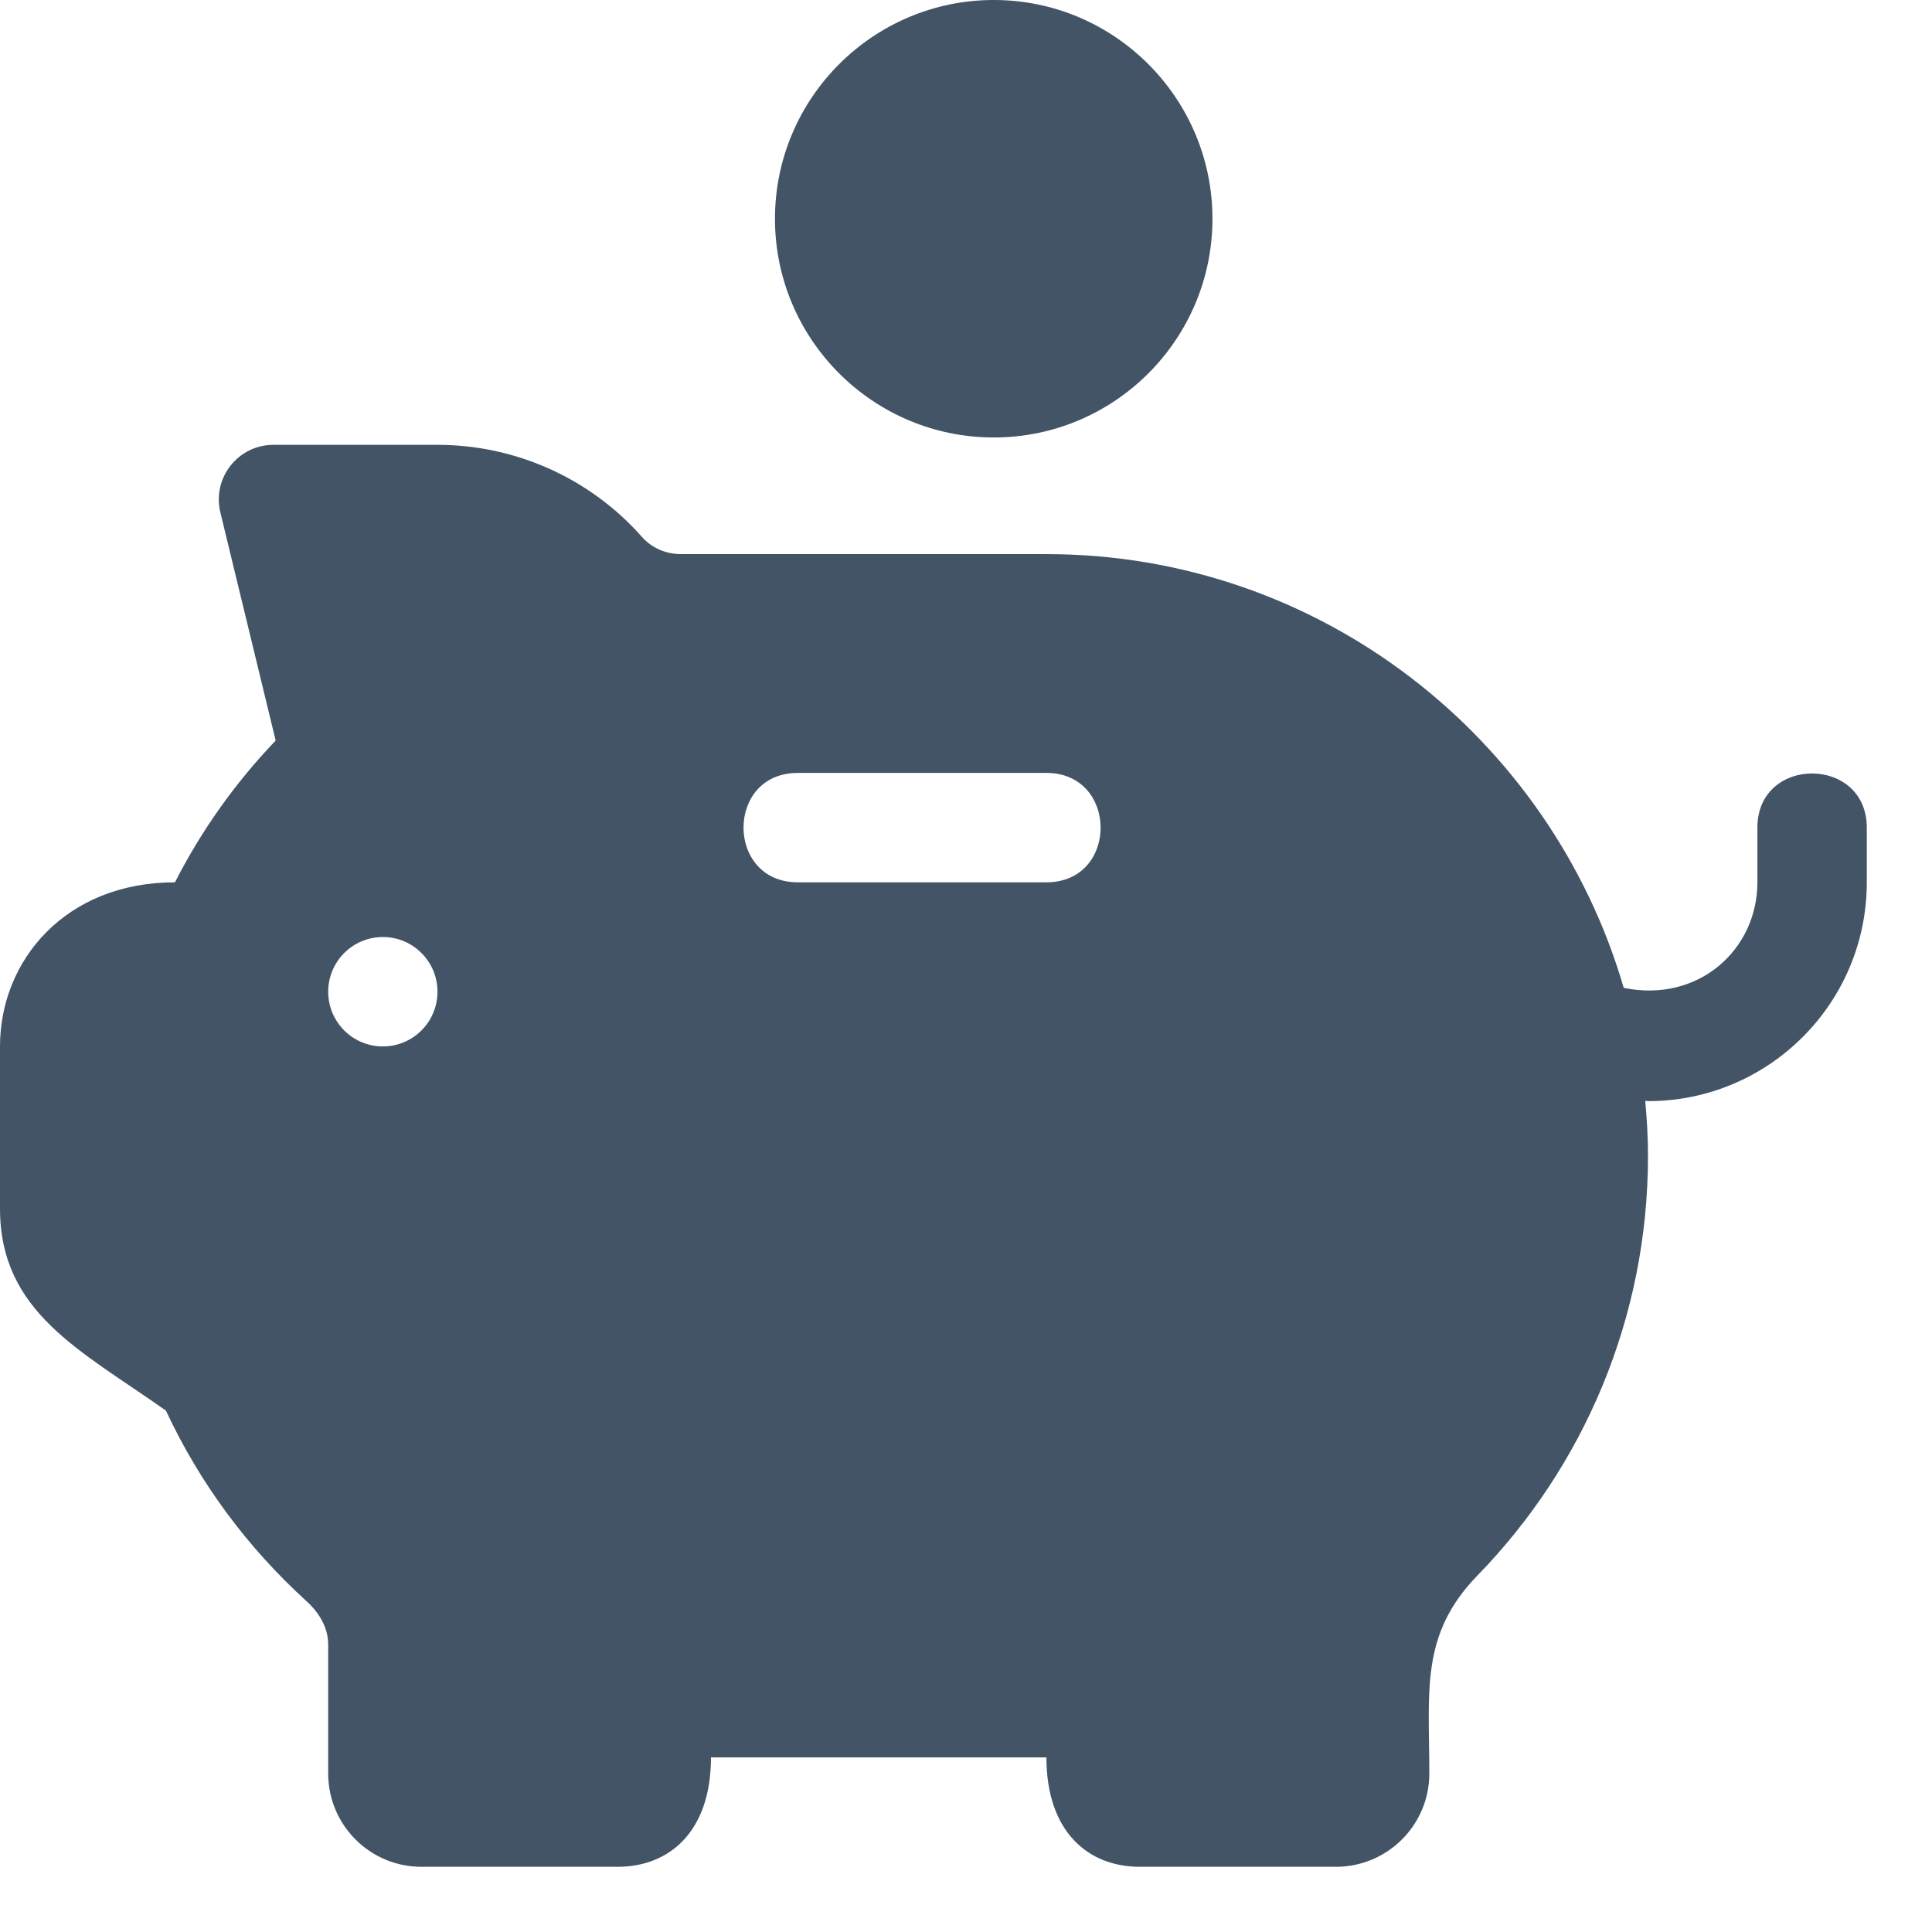
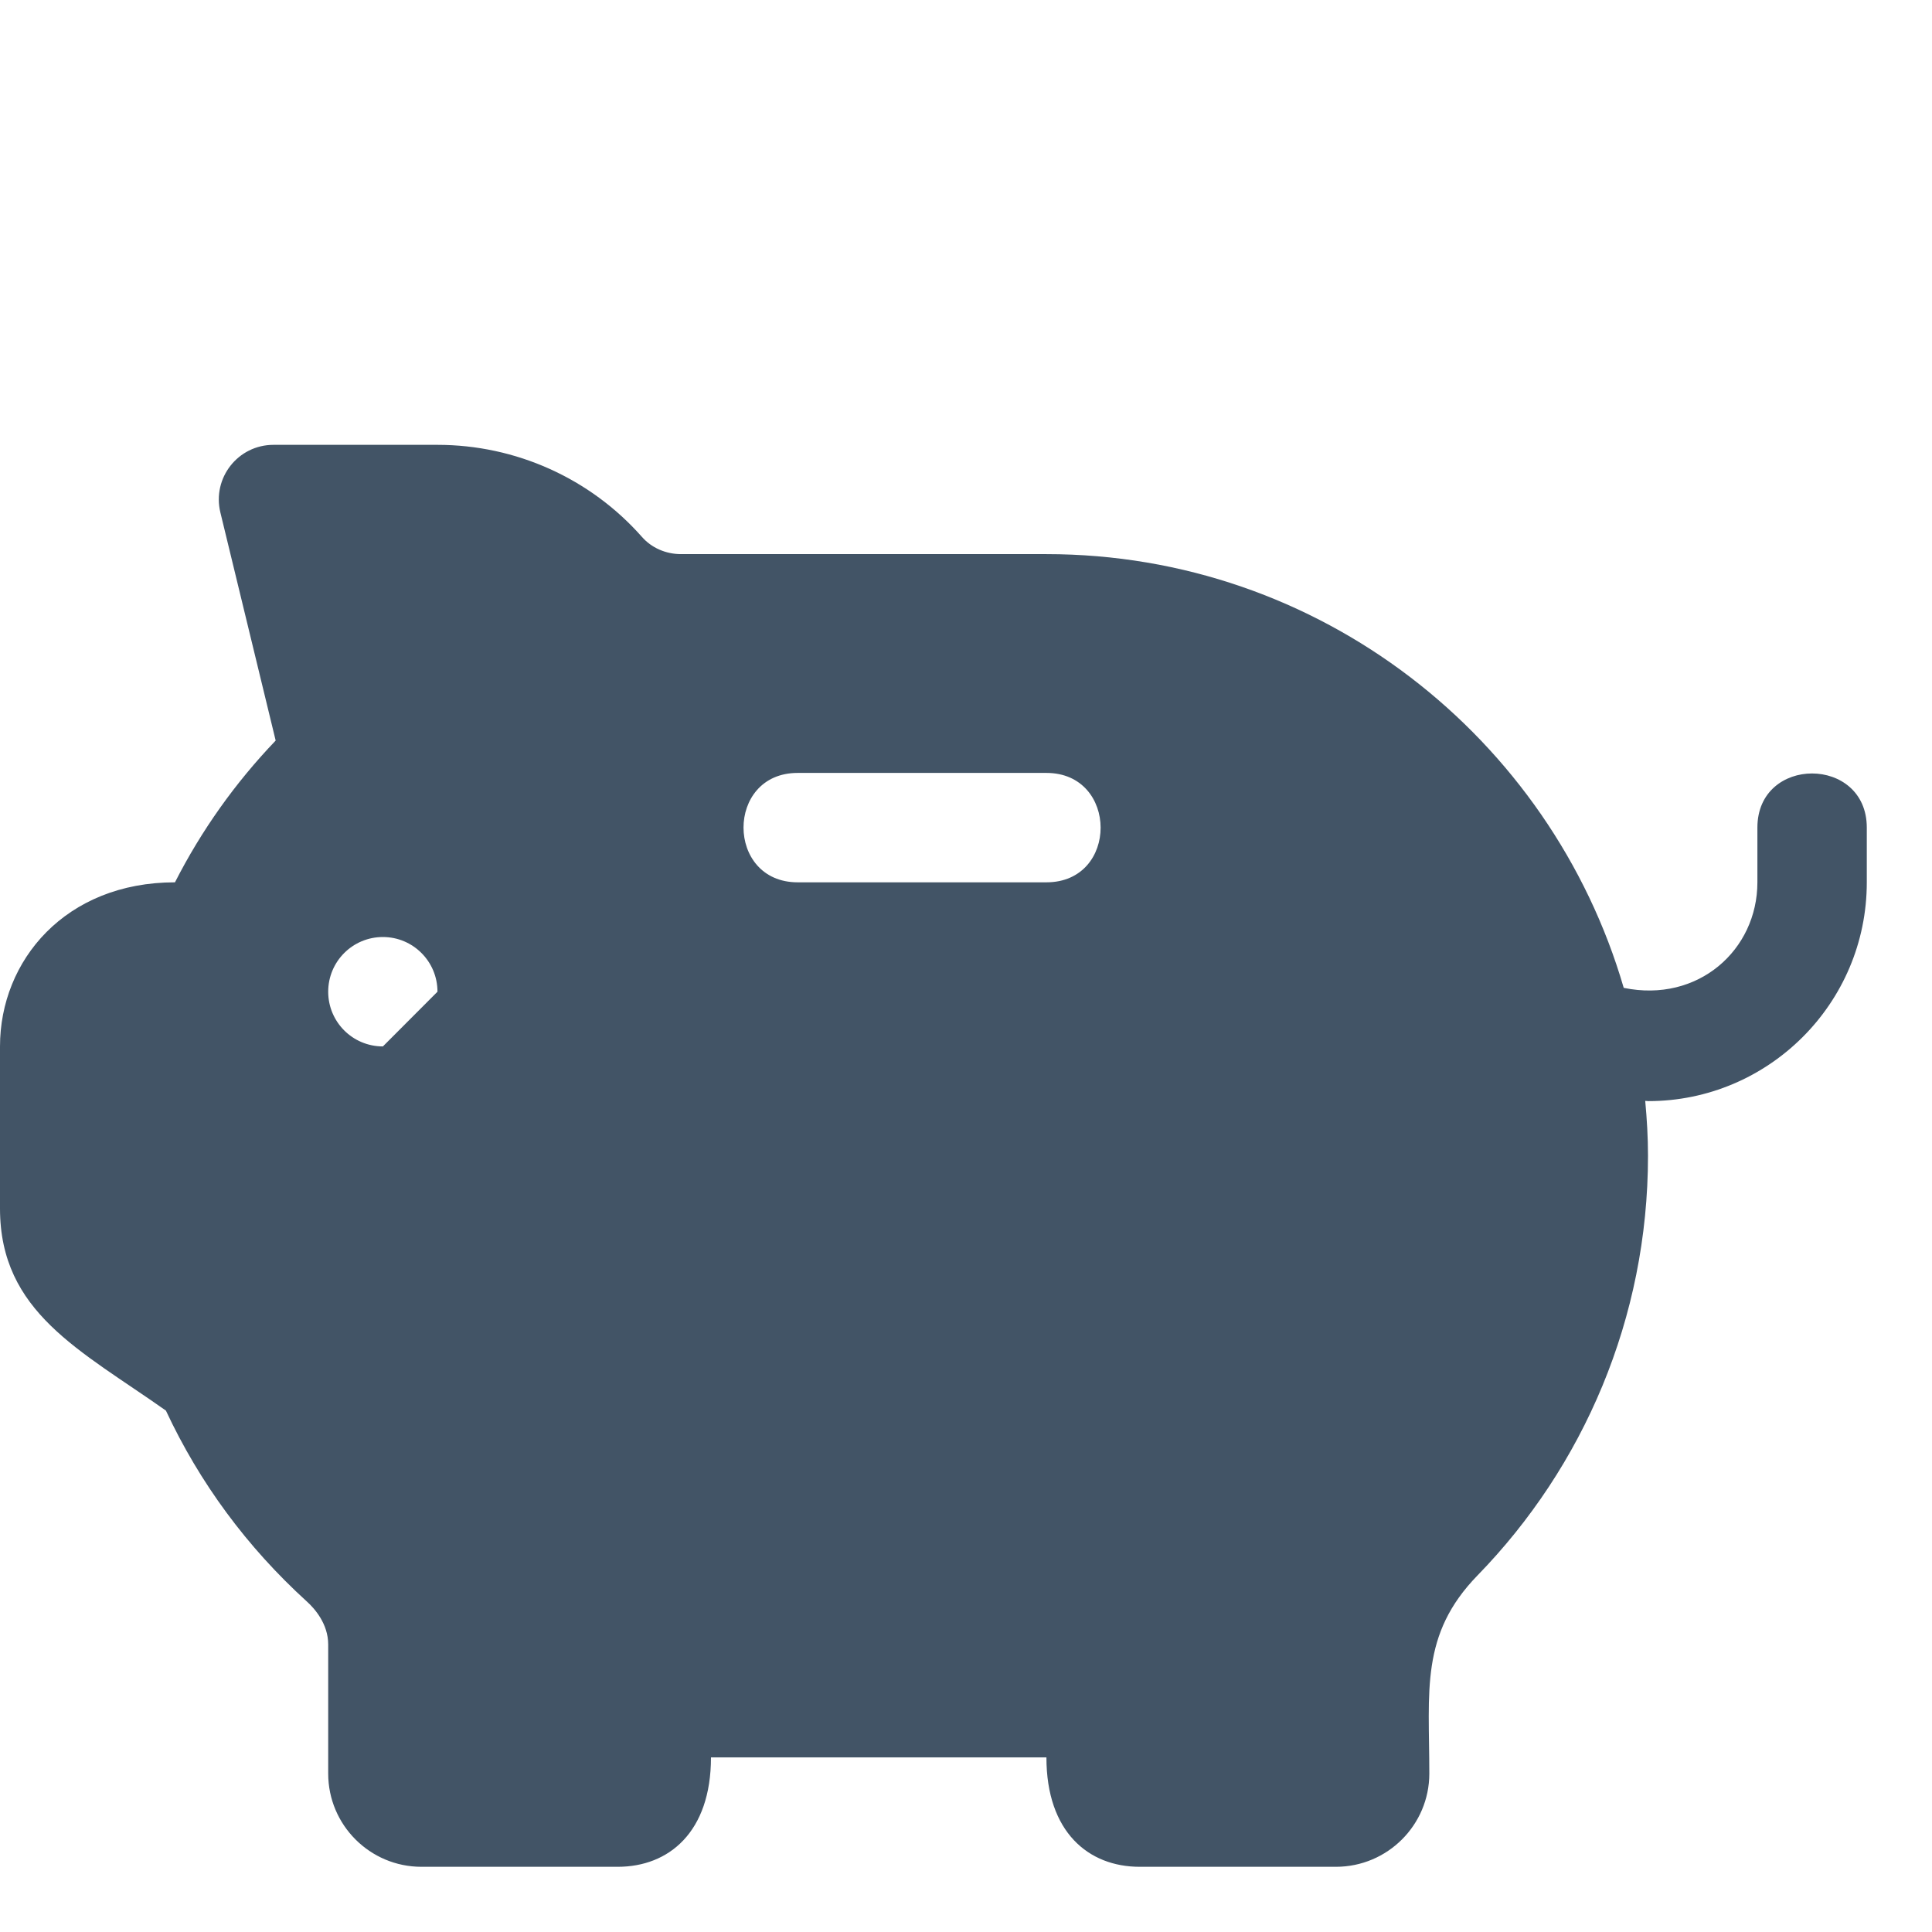
<svg xmlns="http://www.w3.org/2000/svg" width="16" height="16" viewBox="0 0 16 16" fill="none">
-   <path d="M8.23 0C7.231 0 6.418 0.813 6.418 1.812C6.418 2.811 7.231 3.623 8.23 3.623C9.229 3.623 10.041 2.811 10.041 1.812C10.041 0.813 9.229 0 8.23 0Z" fill="#425466" />
-   <path d="M14.554 6.854V7.307C14.554 7.867 14.063 8.308 13.447 8.181C12.843 6.109 10.93 4.589 8.666 4.589H5.64C5.514 4.589 5.395 4.537 5.315 4.445C4.887 3.961 4.271 3.684 3.623 3.684H2.265C1.971 3.684 1.756 3.958 1.825 4.244L2.283 6.133C1.948 6.483 1.668 6.877 1.449 7.307C0.542 7.307 0 7.954 0 8.666V10.008C0 10.868 0.666 11.182 1.374 11.682C1.654 12.282 2.046 12.812 2.539 13.261C2.606 13.321 2.718 13.448 2.718 13.619V14.688C2.718 15.114 3.064 15.46 3.49 15.46H5.116C5.539 15.46 5.888 15.173 5.888 14.554H8.666C8.666 15.173 9.015 15.46 9.438 15.46H11.064C11.49 15.46 11.837 15.114 11.837 14.688C11.837 14.003 11.759 13.537 12.237 13.046C13.113 12.146 13.648 10.917 13.648 9.572C13.648 9.418 13.639 9.267 13.625 9.117C13.634 9.117 13.642 9.119 13.651 9.119C14.643 9.119 15.46 8.312 15.46 7.307V6.854C15.46 6.257 14.554 6.255 14.554 6.854ZM3.171 8.666C2.92 8.666 2.718 8.463 2.718 8.213C2.718 7.963 2.92 7.76 3.171 7.76C3.421 7.76 3.623 7.963 3.623 8.213C3.623 8.463 3.421 8.666 3.171 8.666ZM8.666 7.307H6.606C6.009 7.307 6.007 6.401 6.606 6.401H8.666C9.263 6.401 9.266 7.307 8.666 7.307Z" fill="#425466" />
+   <path d="M14.554 6.854V7.307C14.554 7.867 14.063 8.308 13.447 8.181C12.843 6.109 10.93 4.589 8.666 4.589H5.64C5.514 4.589 5.395 4.537 5.315 4.445C4.887 3.961 4.271 3.684 3.623 3.684H2.265C1.971 3.684 1.756 3.958 1.825 4.244L2.283 6.133C1.948 6.483 1.668 6.877 1.449 7.307C0.542 7.307 0 7.954 0 8.666V10.008C0 10.868 0.666 11.182 1.374 11.682C1.654 12.282 2.046 12.812 2.539 13.261C2.606 13.321 2.718 13.448 2.718 13.619V14.688C2.718 15.114 3.064 15.46 3.49 15.46H5.116C5.539 15.46 5.888 15.173 5.888 14.554H8.666C8.666 15.173 9.015 15.46 9.438 15.46H11.064C11.49 15.46 11.837 15.114 11.837 14.688C11.837 14.003 11.759 13.537 12.237 13.046C13.113 12.146 13.648 10.917 13.648 9.572C13.648 9.418 13.639 9.267 13.625 9.117C13.634 9.117 13.642 9.119 13.651 9.119C14.643 9.119 15.46 8.312 15.46 7.307V6.854C15.46 6.257 14.554 6.255 14.554 6.854ZM3.171 8.666C2.92 8.666 2.718 8.463 2.718 8.213C2.718 7.963 2.92 7.76 3.171 7.76C3.421 7.76 3.623 7.963 3.623 8.213ZM8.666 7.307H6.606C6.009 7.307 6.007 6.401 6.606 6.401H8.666C9.263 6.401 9.266 7.307 8.666 7.307Z" fill="#425466" />
</svg>